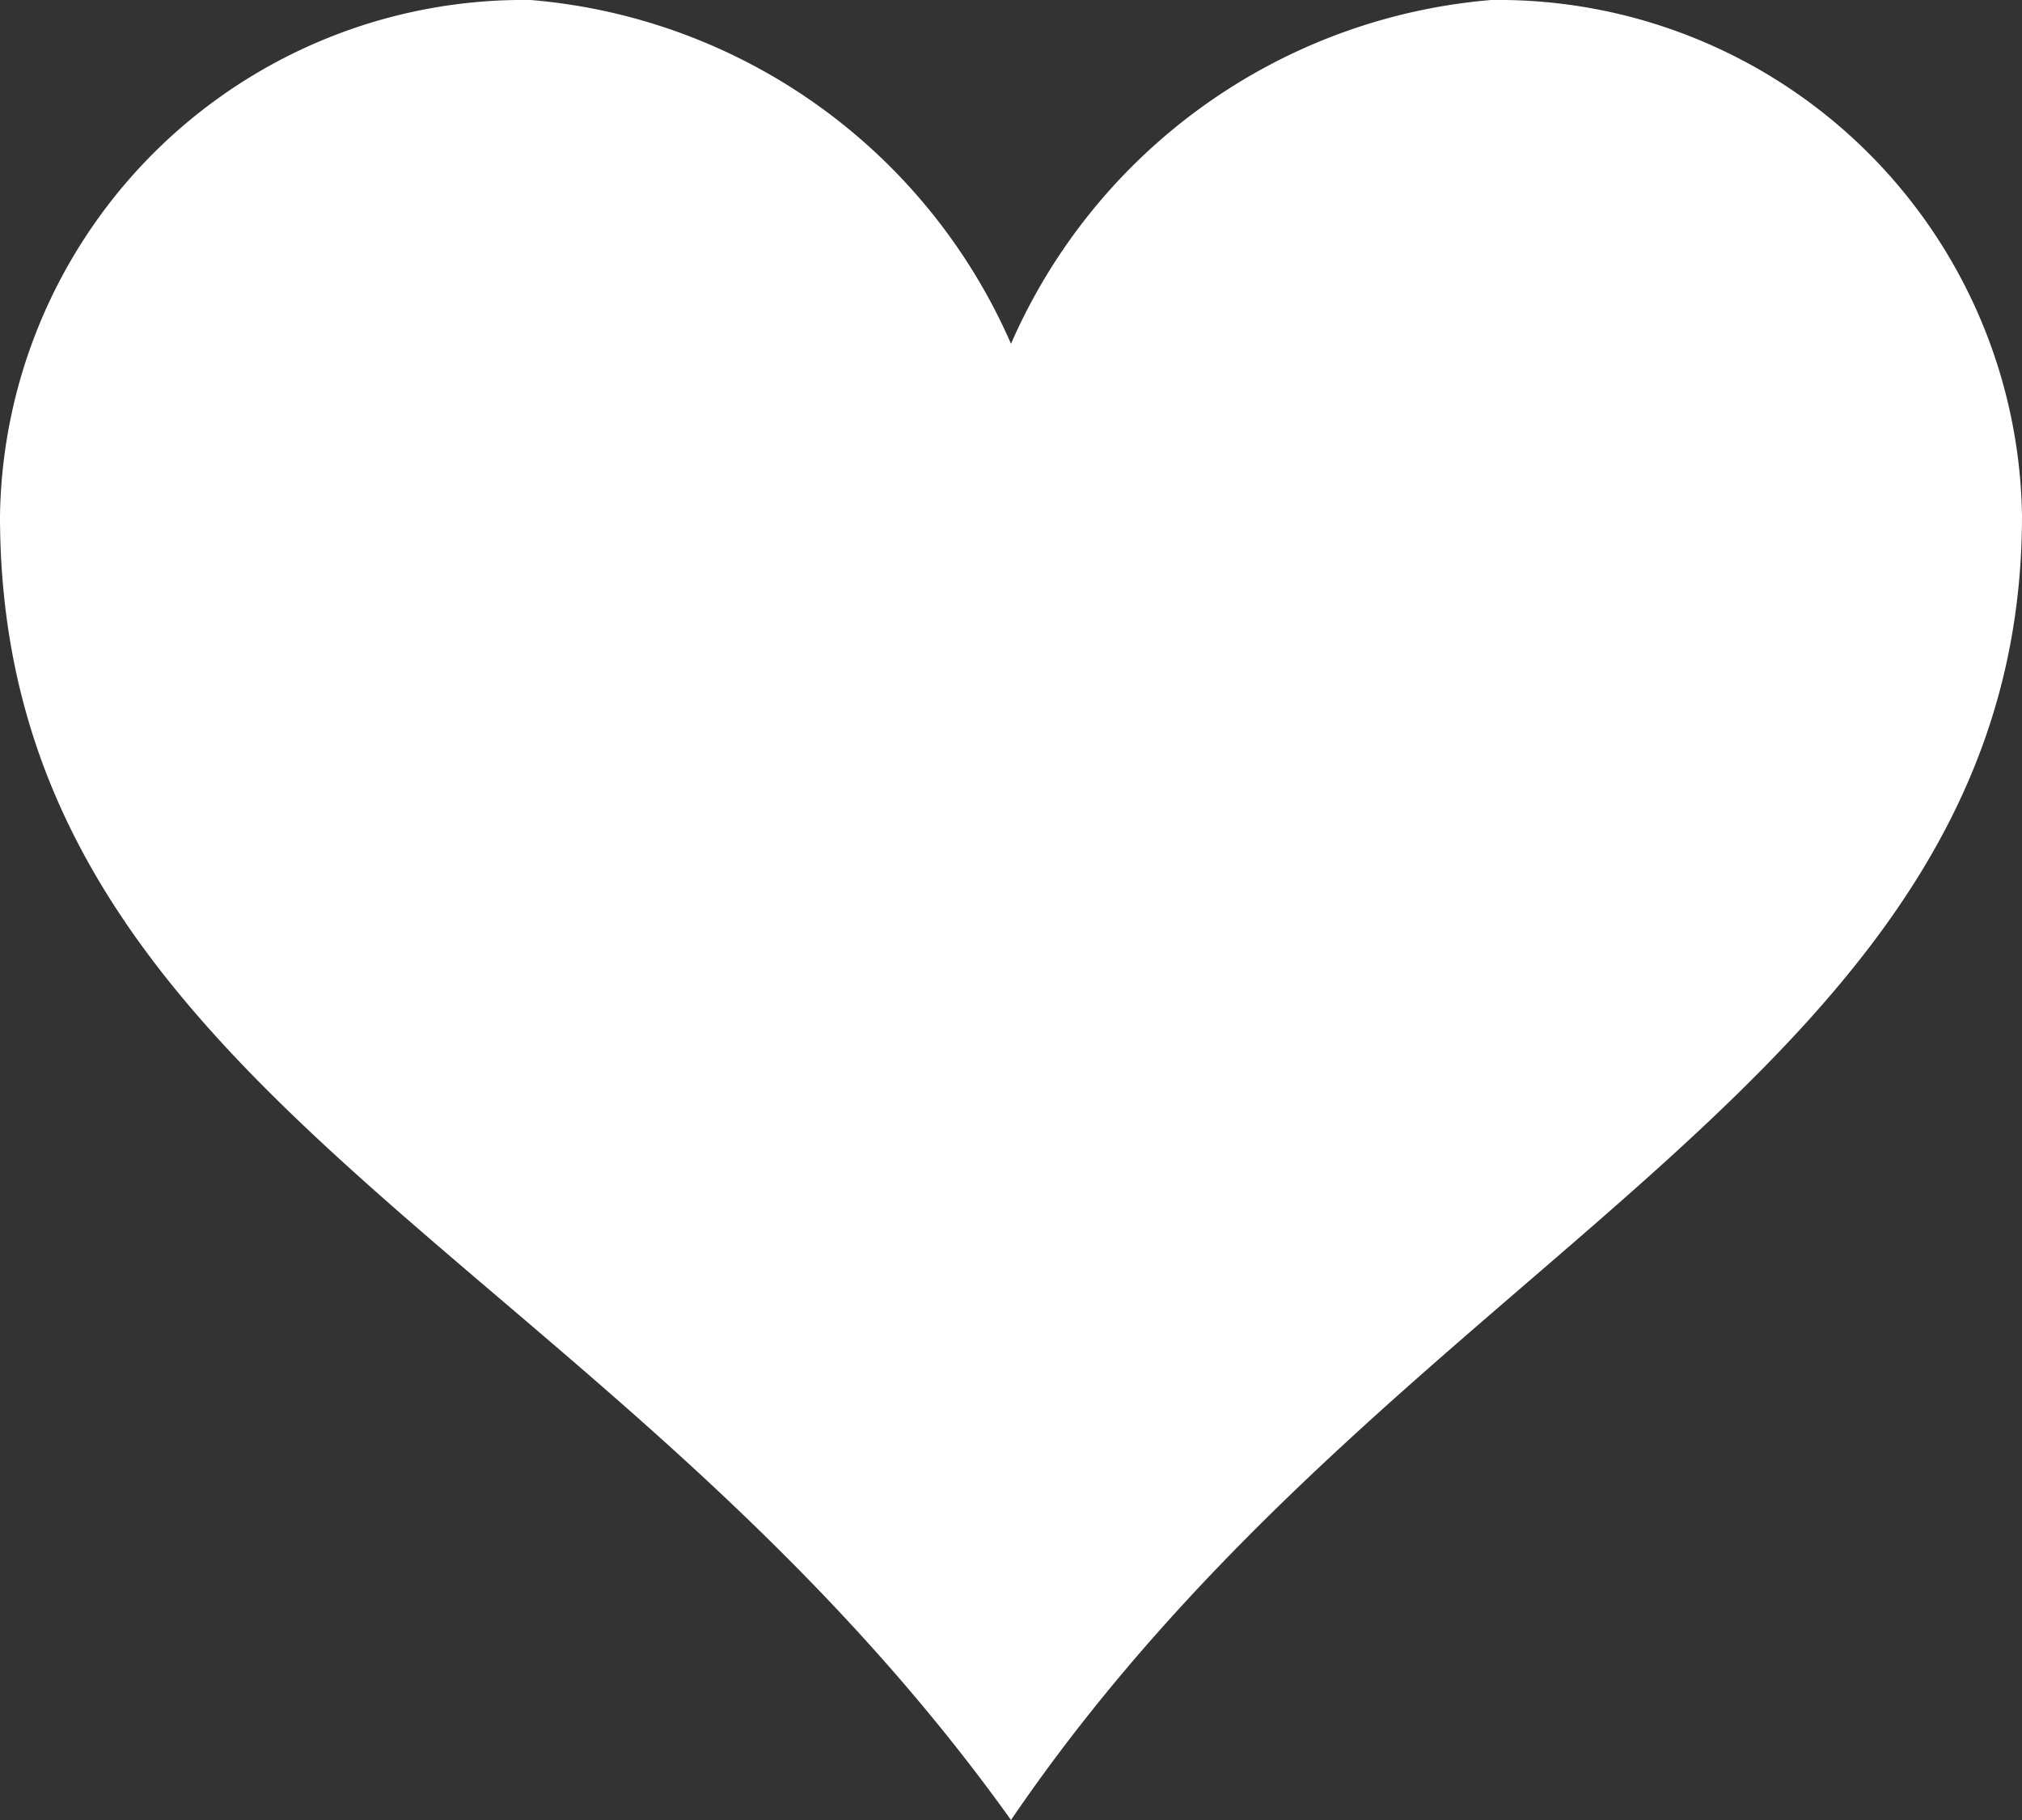
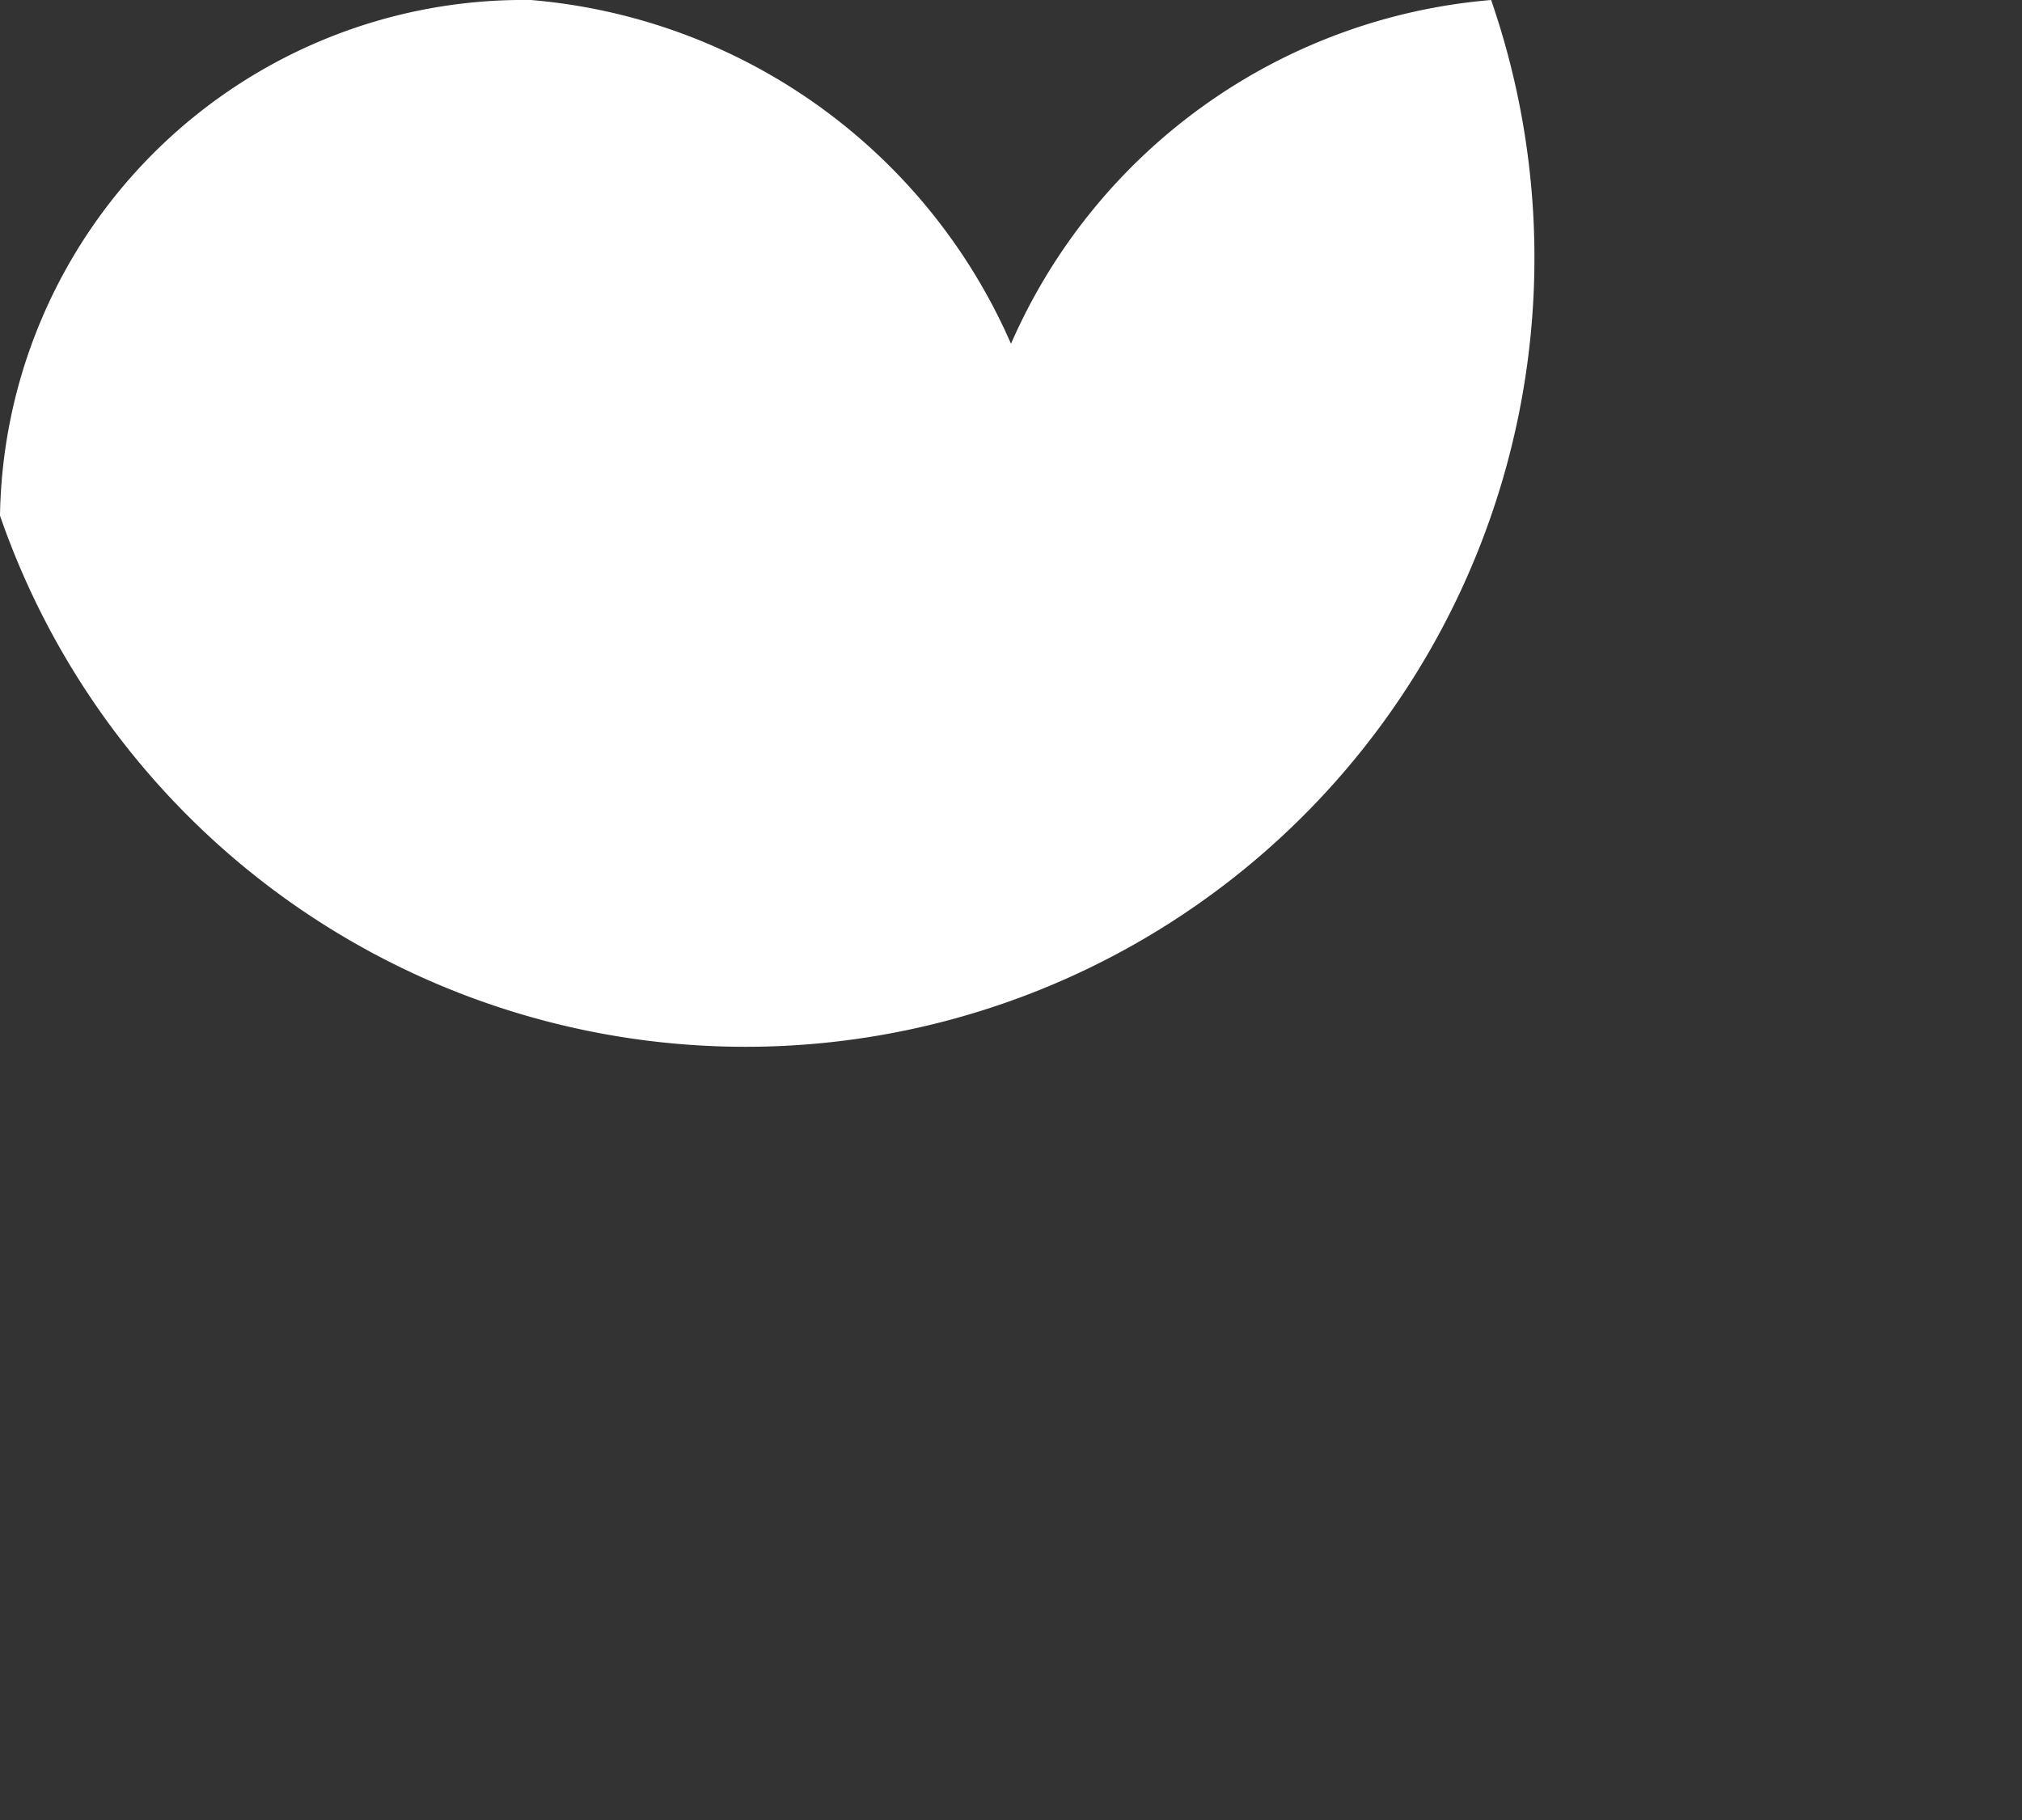
<svg xmlns="http://www.w3.org/2000/svg" width="20" height="18">
  <rect width="100%" height="100%" fill="#333333" stroke="none" />
-   <path d="M14.749 0A5.7 5.7 0 0 0 10 3.4 5.7 5.7 0 0 0 5.25 0 5.18 5.18 0 0 0 0 5.1c0 5.73 5.947 7.232 10 12.9 3.831-5.63 10-7.35 10-12.9A5.18 5.18 0 0 0 14.749 0Z" fill="#fff" />
+   <path d="M14.749 0A5.7 5.7 0 0 0 10 3.4 5.7 5.7 0 0 0 5.25 0 5.18 5.18 0 0 0 0 5.1A5.18 5.18 0 0 0 14.749 0Z" fill="#fff" />
</svg>